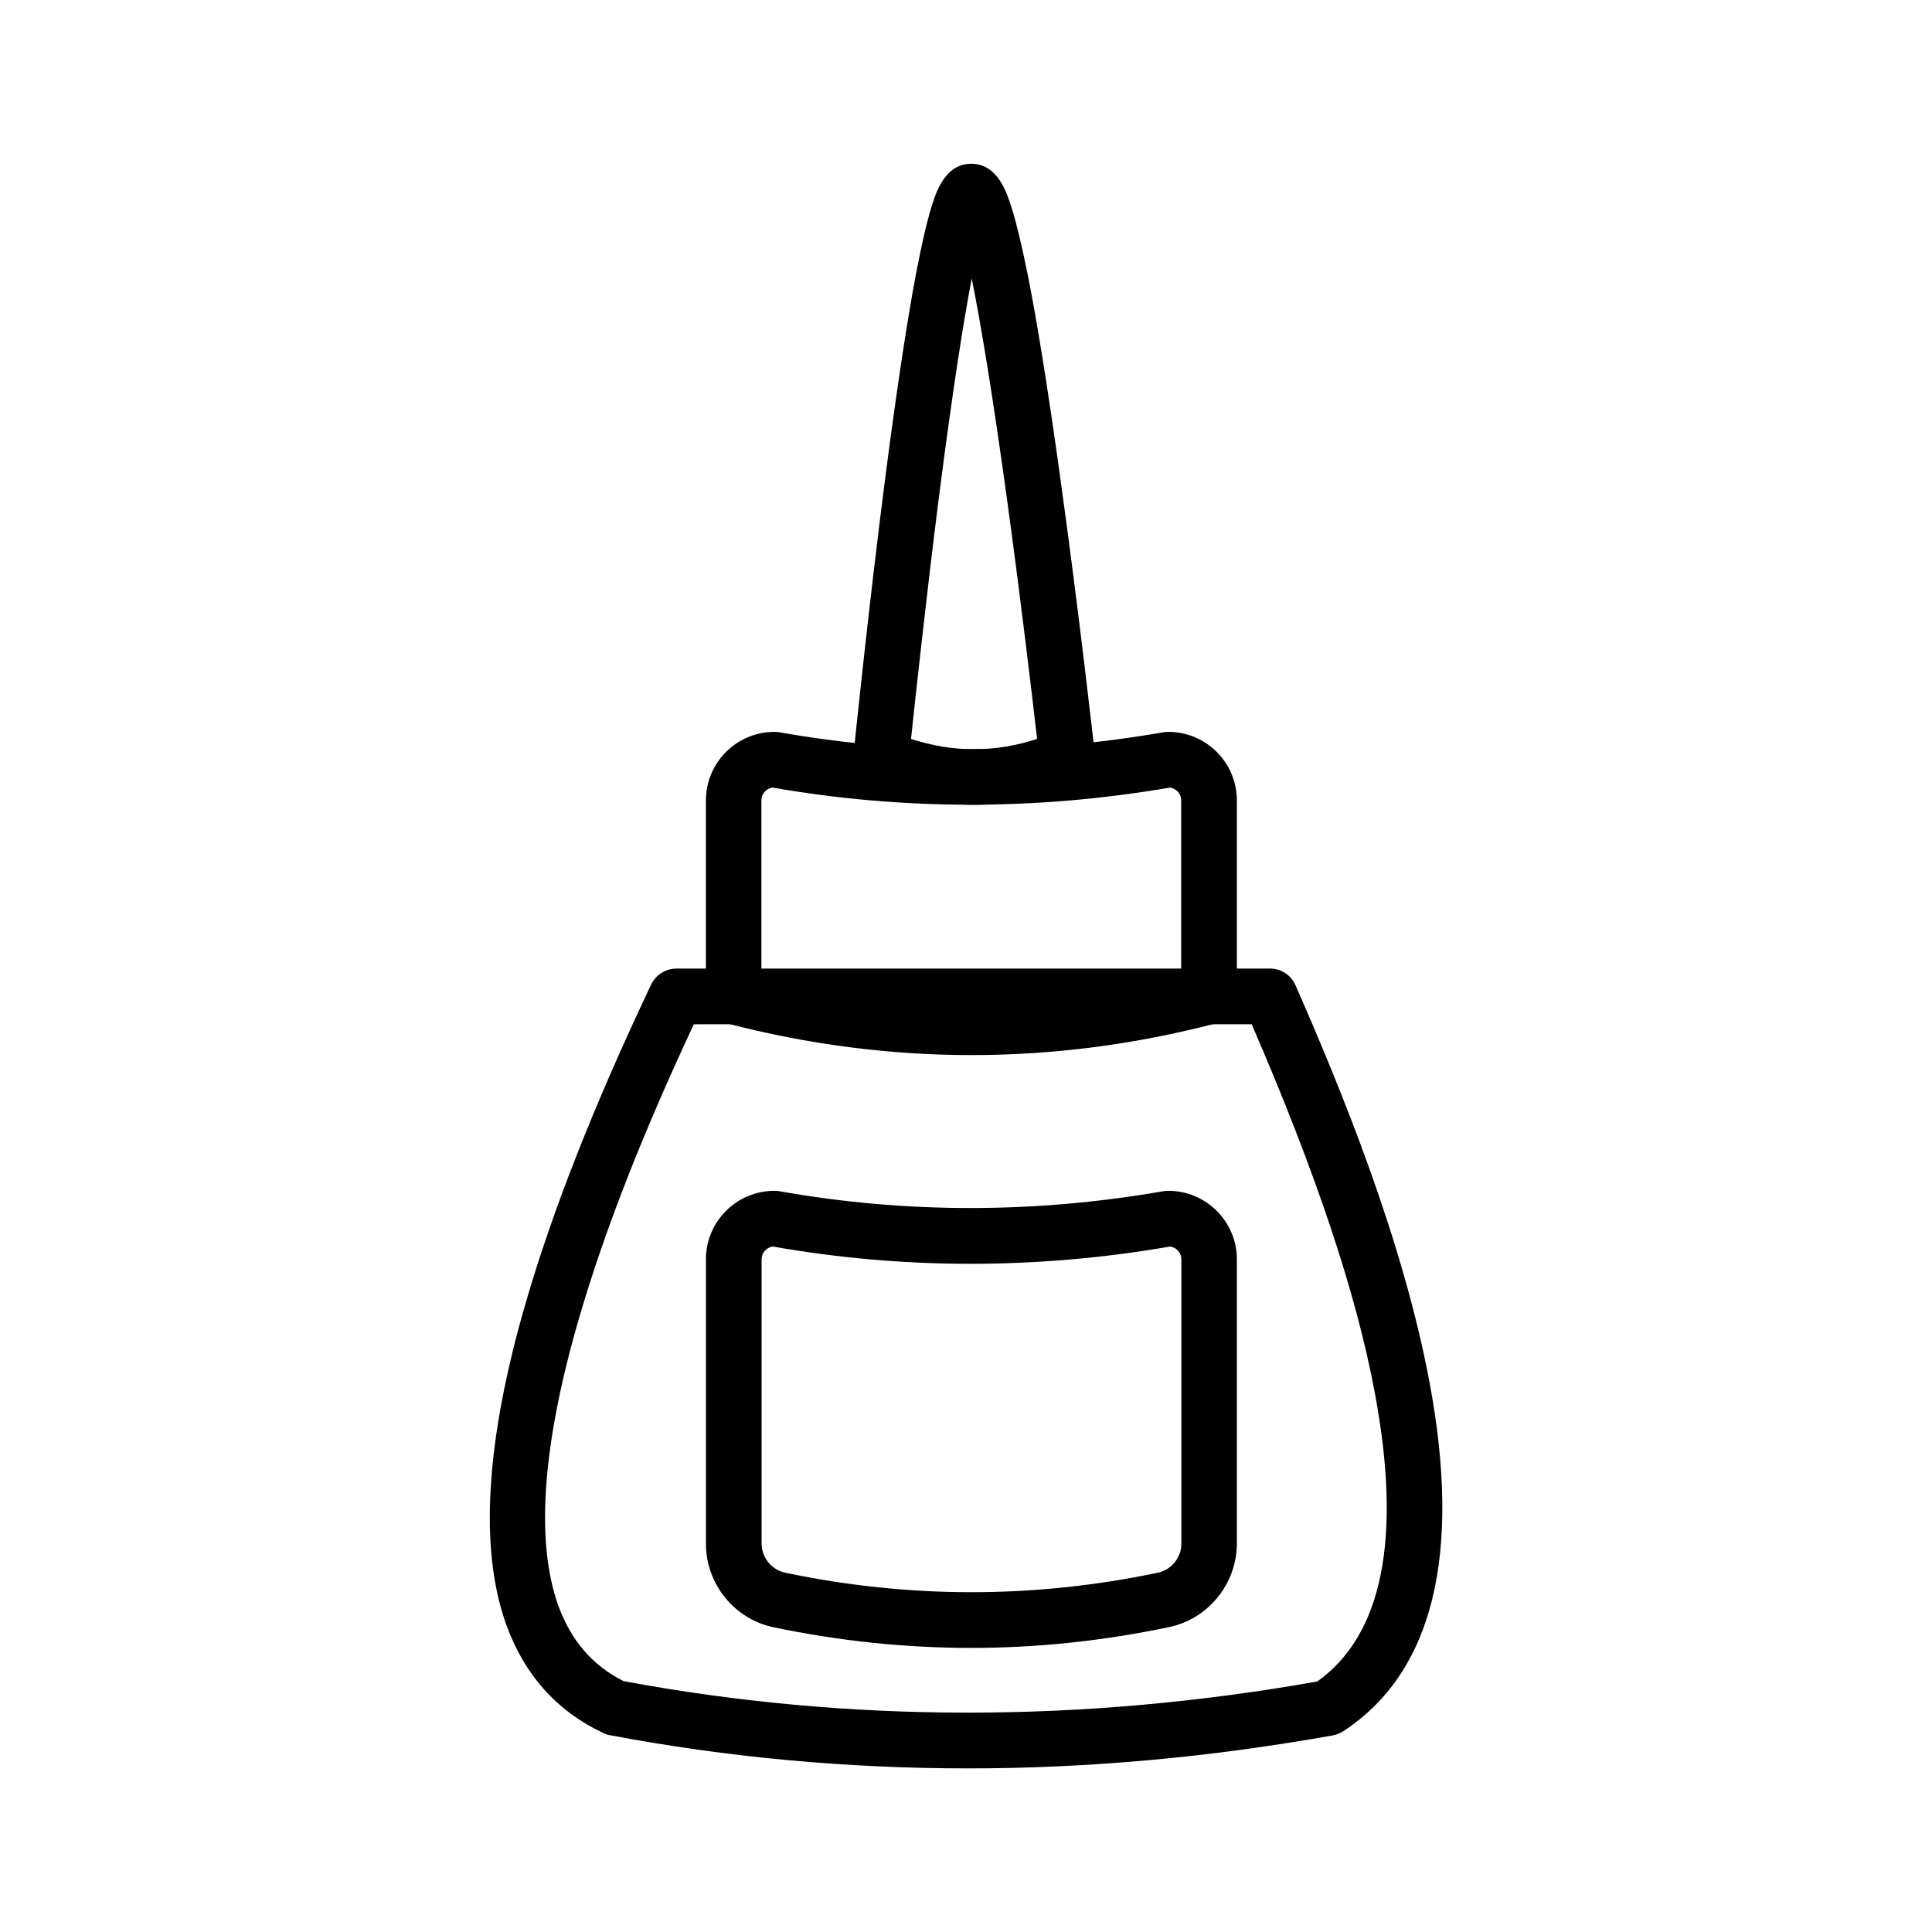
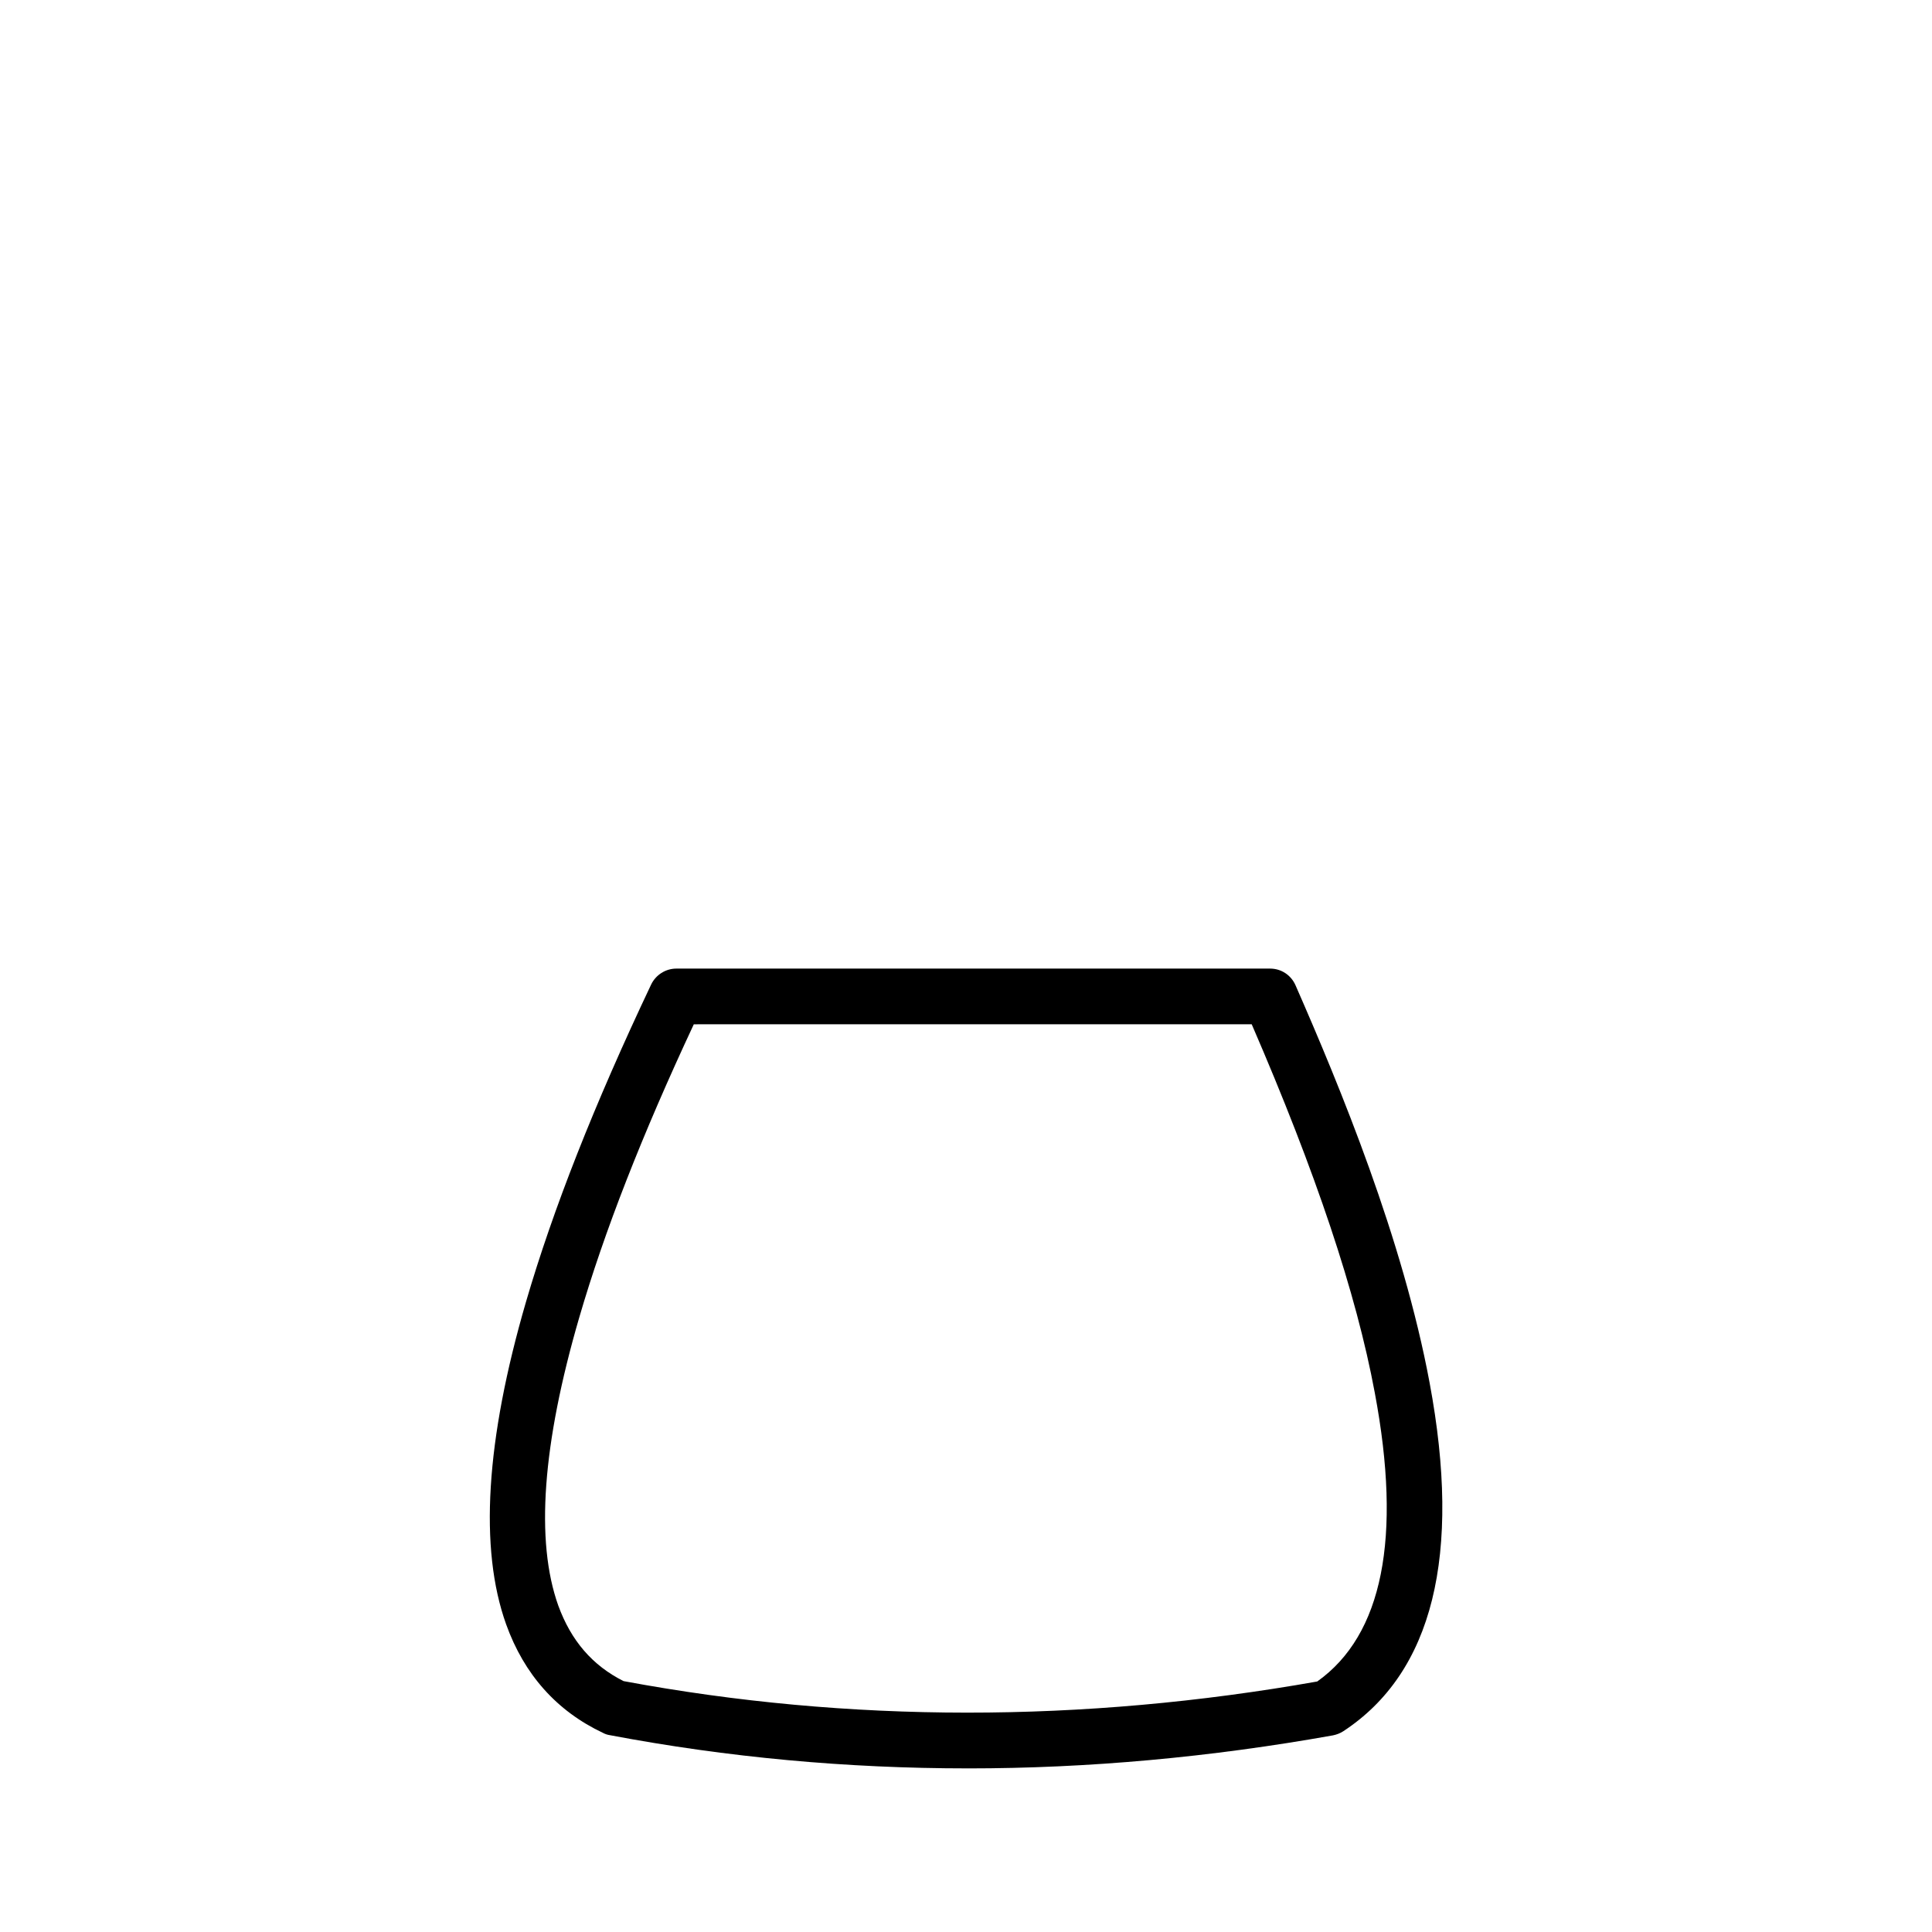
<svg xmlns="http://www.w3.org/2000/svg" fill="#000000" width="800px" height="800px" version="1.1" viewBox="144 144 512 512">
  <g>
    <path d="m400.49 612.64c-32.027 0-63.715-2.902-94.906-8.809-0.641-0.098-1.23-0.297-1.77-0.59-12.301-5.805-20.91-15.5-25.684-28.781-7.184-20.074-5.41-48.805 5.266-85.461 7.184-24.602 18.008-52.102 33.16-84.082 1.23-2.559 3.836-4.231 6.691-4.231h157.34c2.953 0 5.559 1.723 6.742 4.43 11.855 27.012 28.438 67.258 35.523 105.29 8.562 45.758 0.836 76.852-22.879 92.398-0.836 0.543-1.77 0.887-2.707 1.082-32.473 5.805-64.797 8.758-96.777 8.758zm-91.219-23.125c59.73 11.121 121.57 11.121 183.81 0.098 17.32-12.301 22.484-38.031 15.254-76.508-4.922-26.469-15.645-58.449-32.621-97.664l-147.85 0.008c-13.777 29.473-23.715 54.906-30.355 77.688-9.789 33.605-11.66 59.285-5.559 76.359 3.394 9.297 9.055 15.891 17.32 20.023z" />
-     <path d="m401.43 423.61c-21.648 0-43.344-2.805-64.848-8.414-3.246-0.836-5.512-3.789-5.512-7.133l0.004-51.953c0-10.035 8.168-18.156 18.156-18.156 0.441 0 0.887 0.051 1.277 0.098 33.457 5.953 67.699 5.953 101.84 0 0.441-0.051 0.836-0.098 1.277-0.098 10.035 0 18.156 8.168 18.156 18.156v51.957c0 3.344-2.262 6.297-5.512 7.133-21.5 5.606-43.148 8.41-64.844 8.41zm-55.598-21.352c36.949 8.707 74.293 8.707 111.19 0v-46.148c0-1.723-1.277-3.148-2.953-3.394-35.277 6.051-70.699 6.051-105.34 0-1.672 0.246-2.953 1.672-2.953 3.394v46.148z" />
-     <path d="m401.43 580.71c-17.516 0-35.031-1.82-52.398-5.461-10.43-2.164-17.957-11.512-17.957-22.141v-75.375c0-10.035 8.168-18.156 18.156-18.156 0.441 0 0.887 0.051 1.277 0.098 33.457 5.953 67.699 5.953 101.84 0 0.441-0.051 0.836-0.098 1.277-0.098 10.035 0 18.156 8.168 18.156 18.156v75.324c0 10.629-7.578 19.977-17.957 22.141-17.367 3.641-34.883 5.512-52.398 5.512zm-52.645-106.37c-1.672 0.246-2.953 1.672-2.953 3.394v75.324c0 3.691 2.609 6.938 6.25 7.723 32.766 6.887 65.977 6.887 98.746 0 3.59-0.738 6.25-3.984 6.25-7.723l-0.004-75.324c0-1.723-1.277-3.148-2.953-3.394-35.277 6.102-70.699 6.102-105.34 0z" />
-     <path d="m402.16 357.29c-9.199 0-18.402-1.918-27.504-5.707-3-1.23-4.82-4.328-4.477-7.527 0.051-0.395 3.836-38.082 8.66-75.277 2.856-21.941 5.512-39.41 7.871-52.004 1.477-7.773 2.805-13.578 4.082-17.762 1.18-3.836 3.59-11.758 10.773-11.609 6.887 0.148 9.25 7.625 10.527 11.66 1.328 4.231 2.707 10.035 4.281 17.809 2.508 12.594 5.312 30.062 8.363 52.004 5.215 37.145 9.398 74.785 9.445 75.18 0.344 3.246-1.477 6.348-4.477 7.625-9.152 3.691-18.352 5.609-27.551 5.609zm-16.727-17.465c11.219 3.641 22.188 3.641 33.406 0-1.277-11.07-4.281-36.703-7.922-63.125-4.035-29.422-7.133-47.625-9.398-58.891-2.164 11.266-5.066 29.473-8.809 58.844-3.344 26.469-6.102 52.152-7.281 63.172z" />
  </g>
</svg>